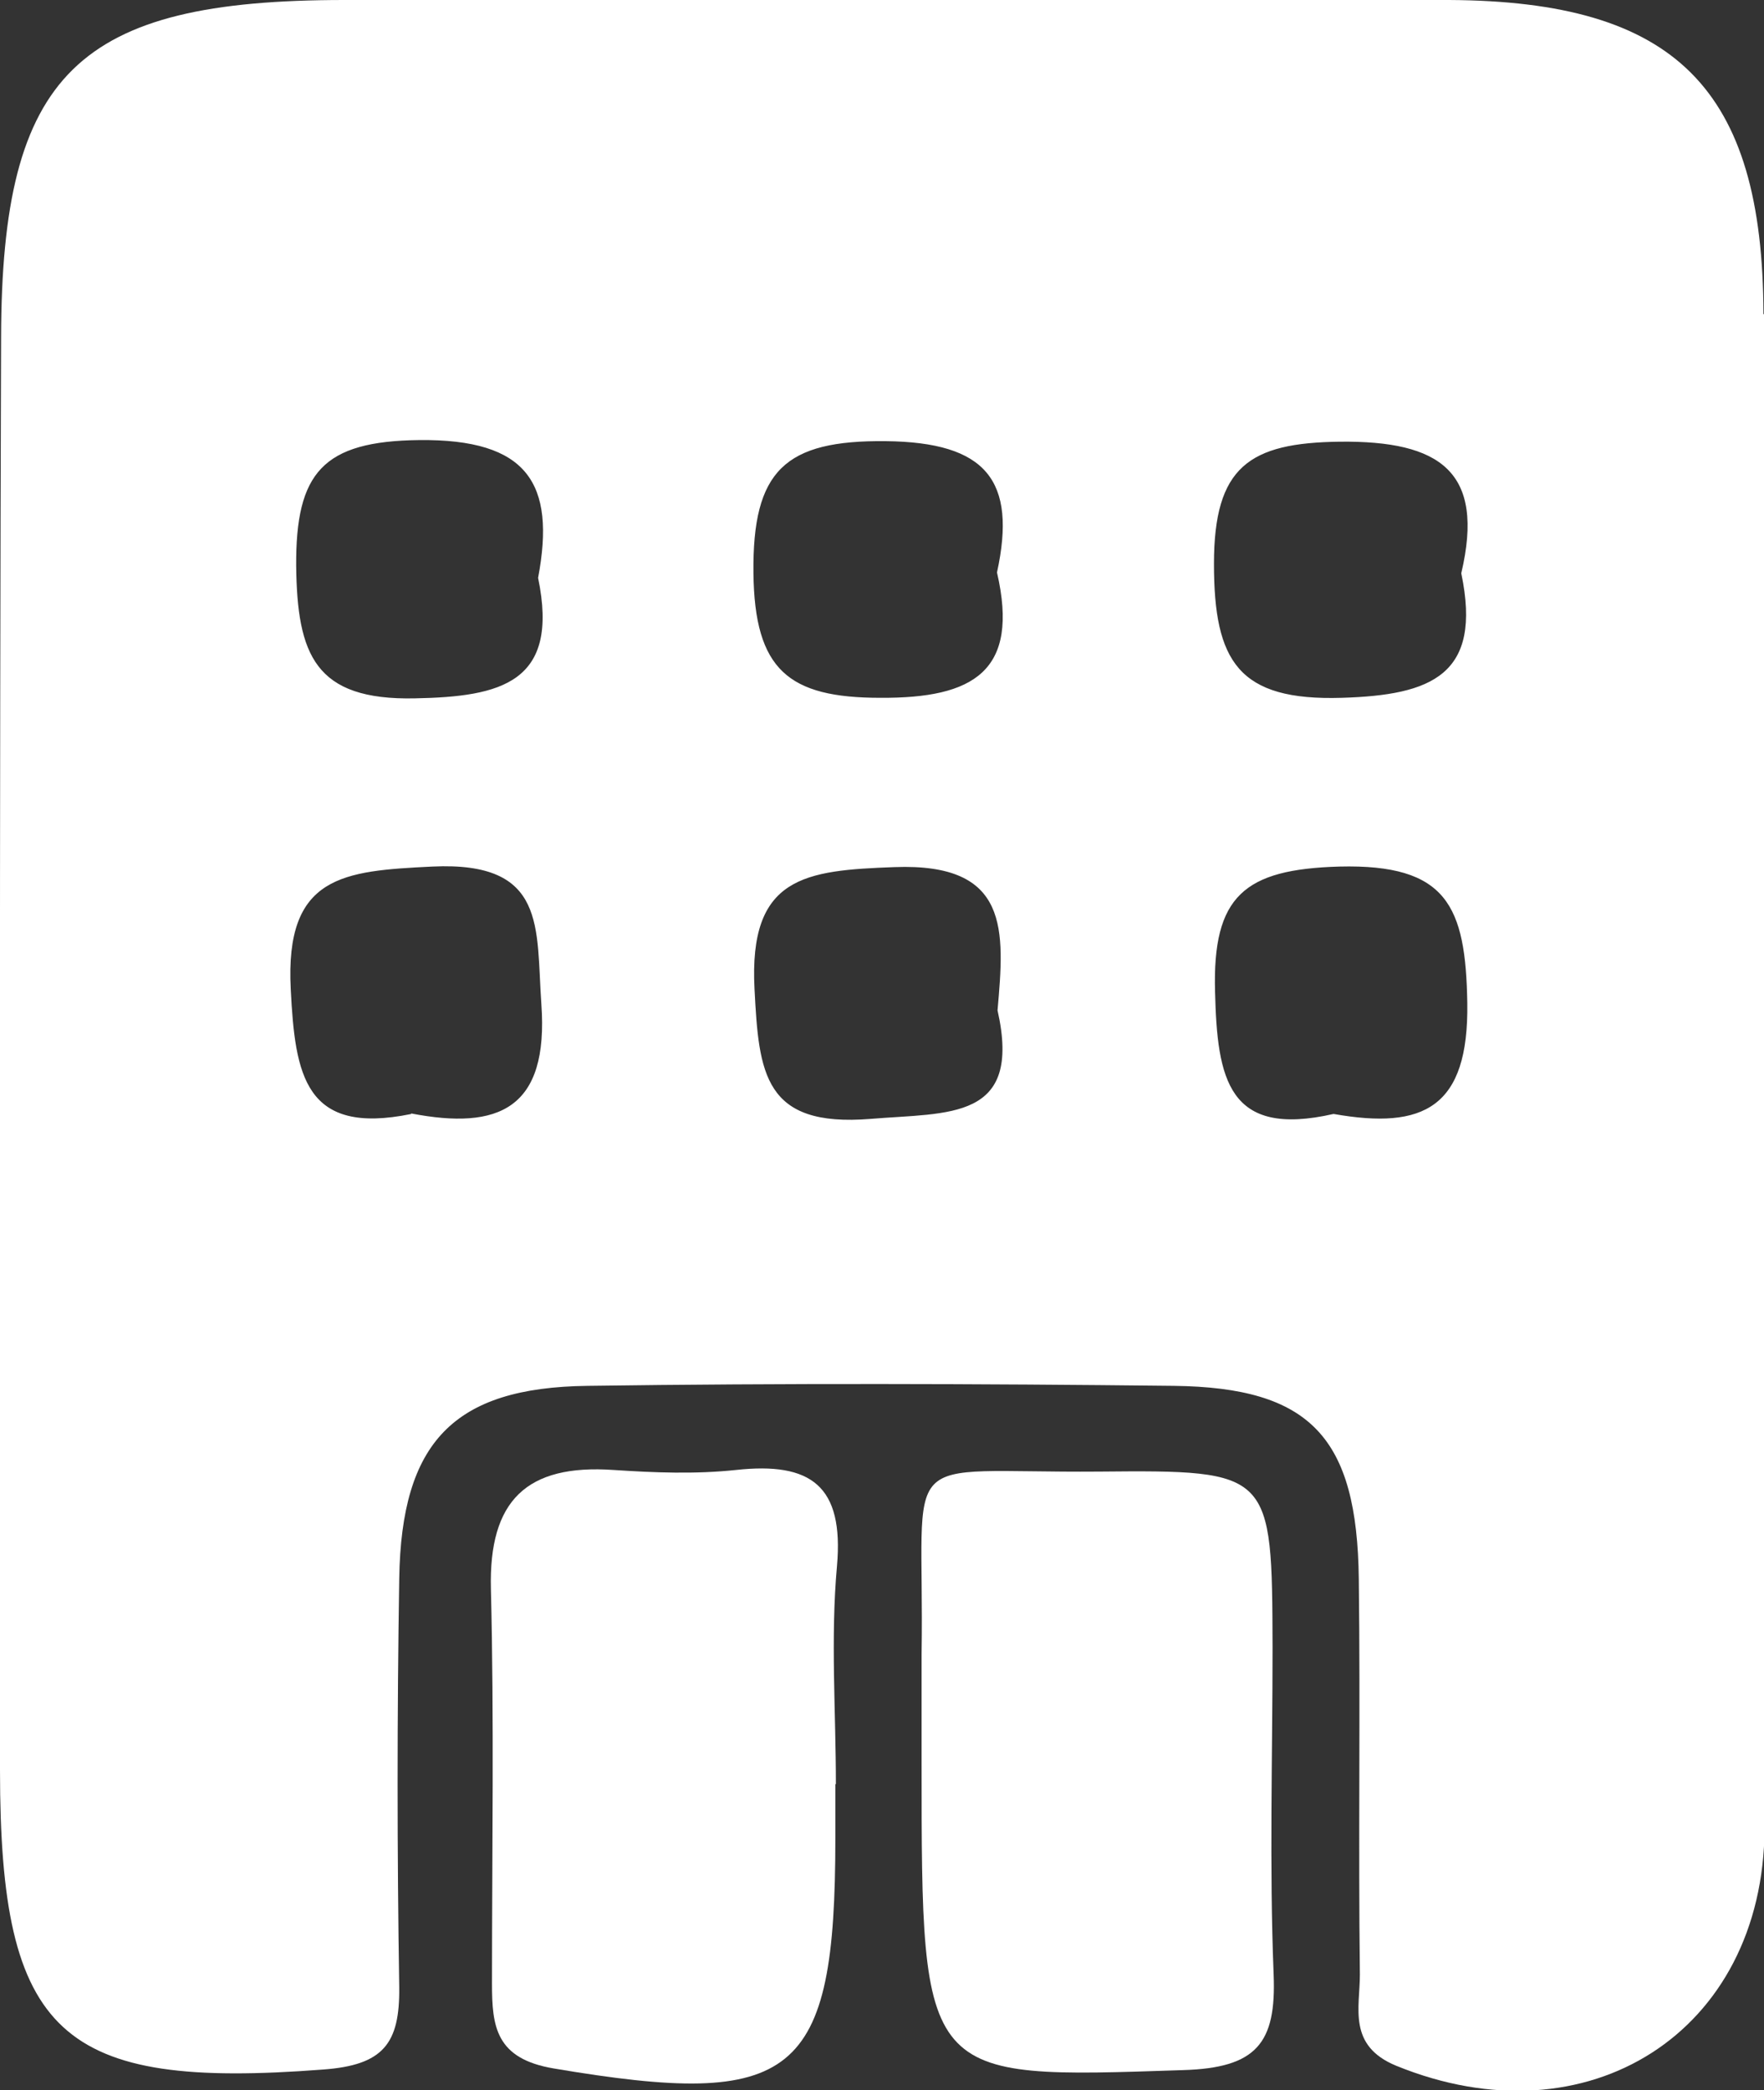
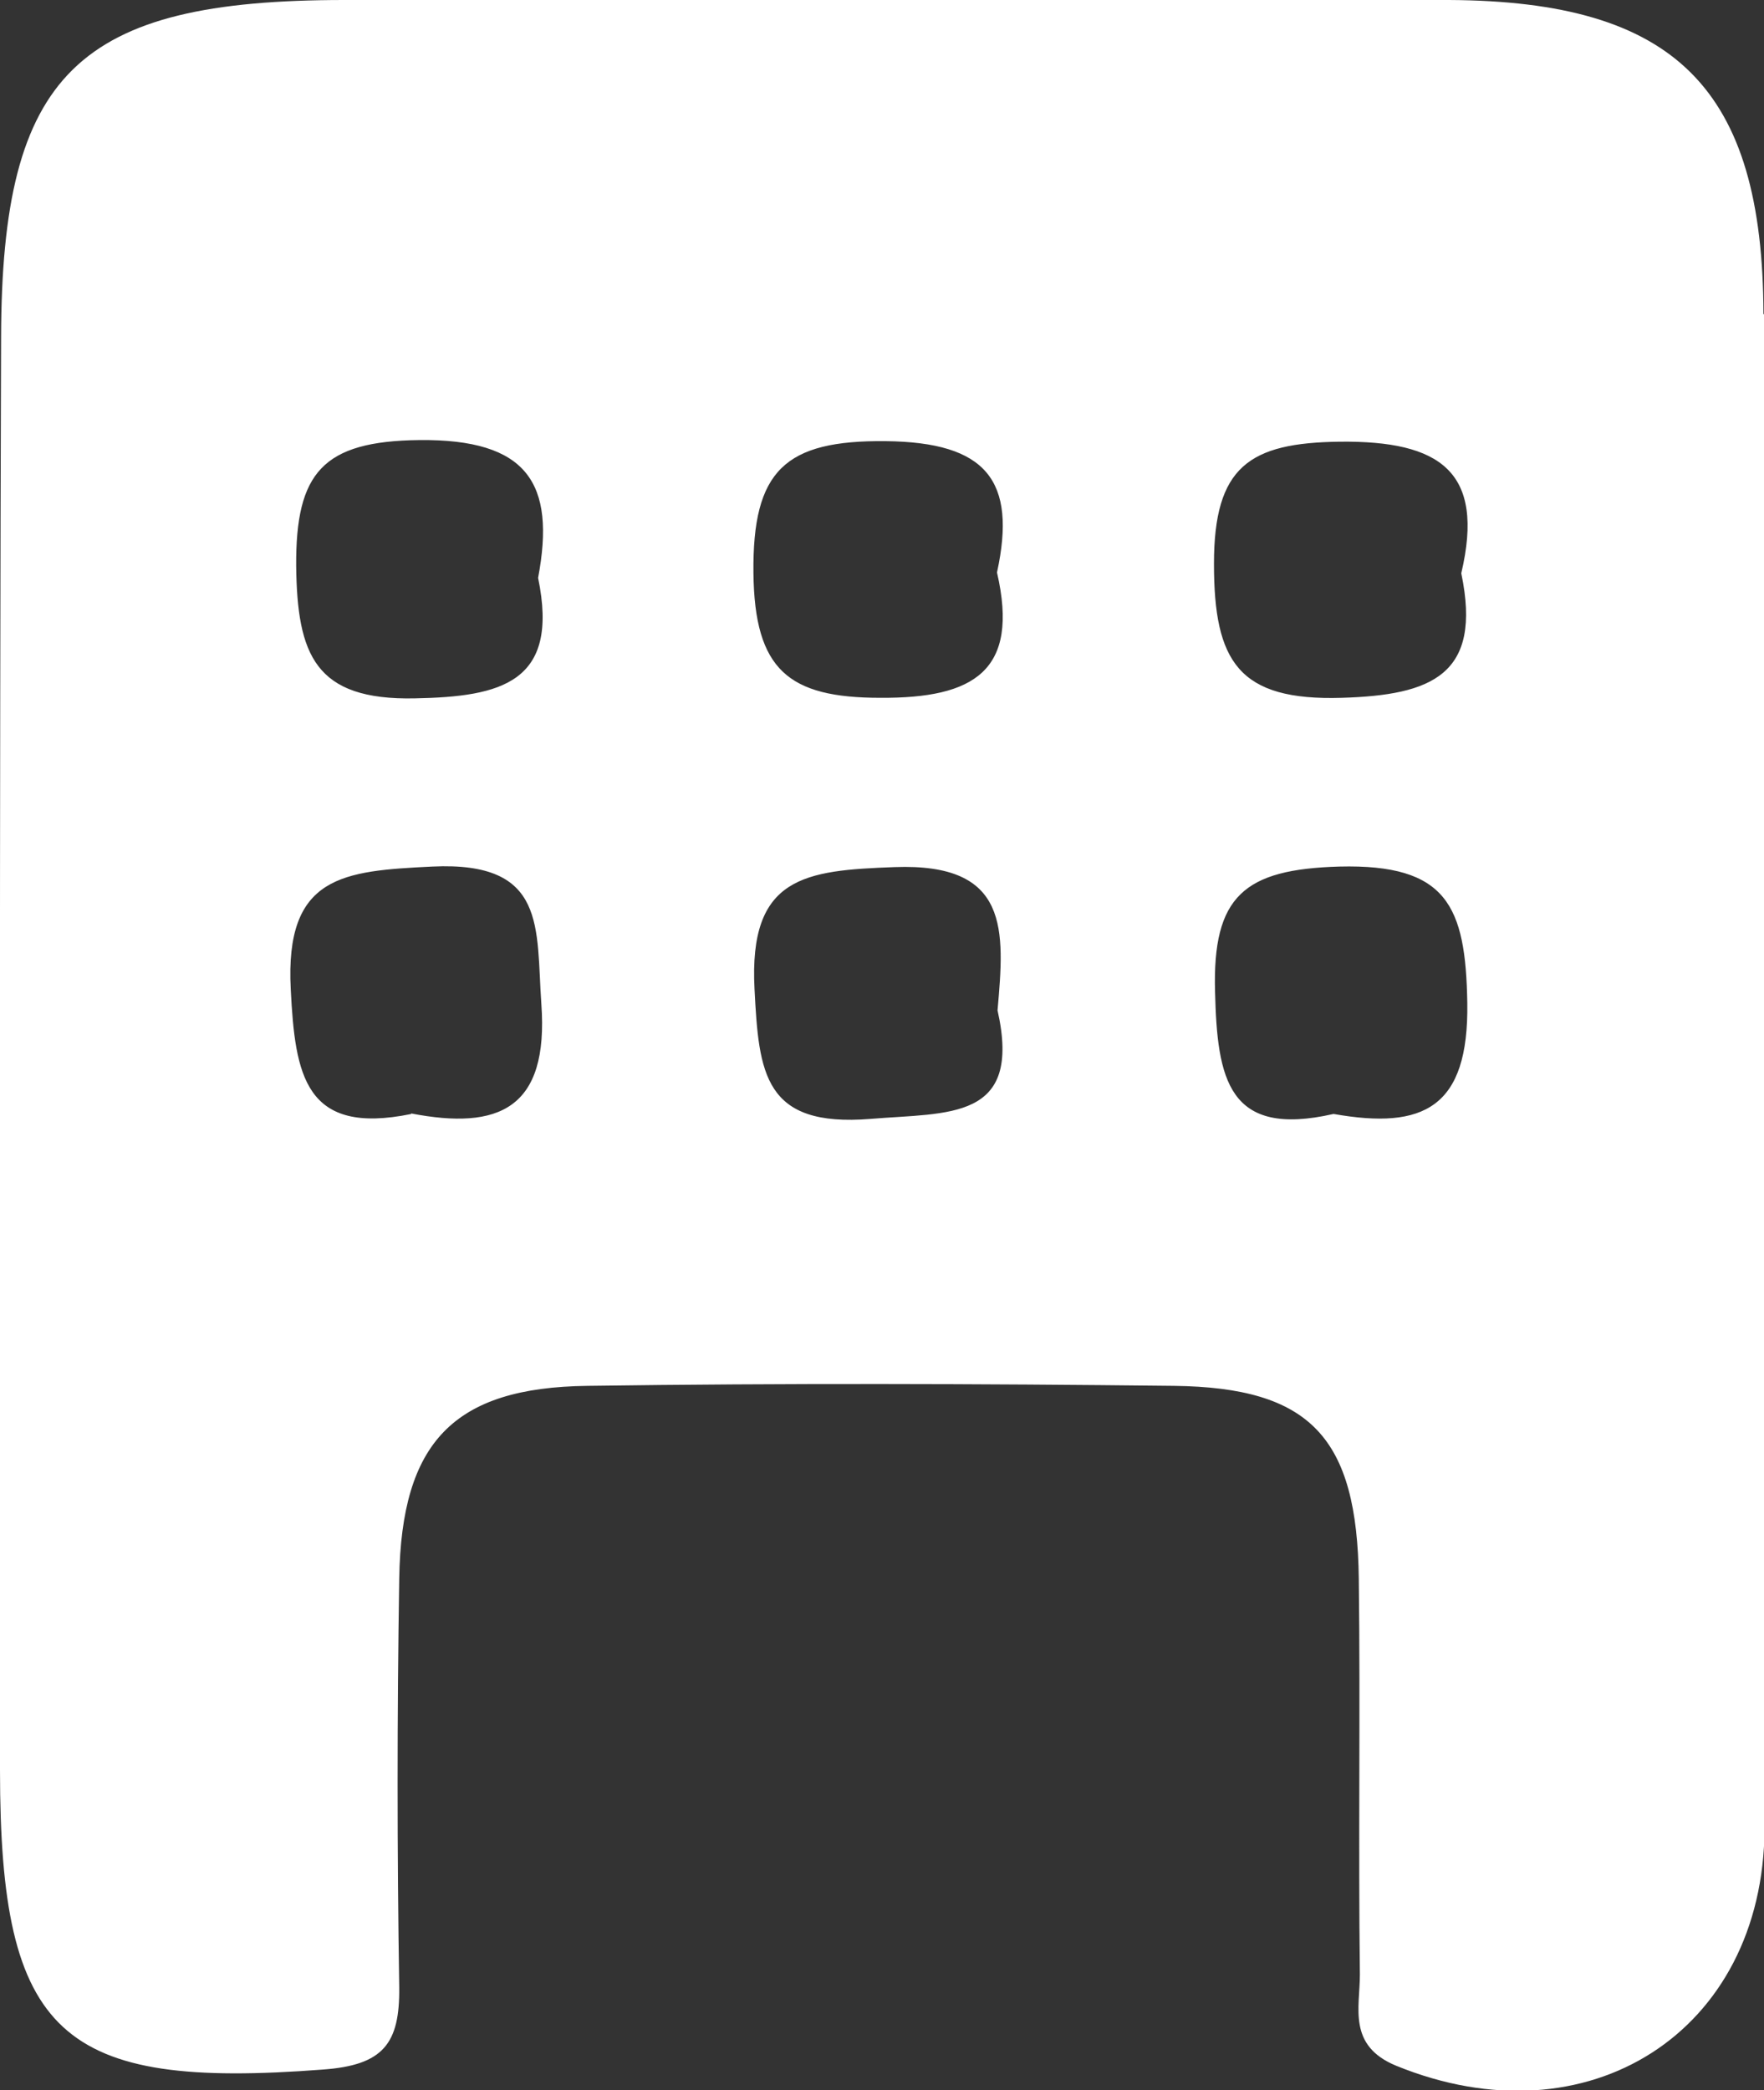
<svg xmlns="http://www.w3.org/2000/svg" id="_レイヤー_1" viewBox="0 0 32.52 38.52">
  <rect x="0" y="0" width="32.52" height="38.52" fill="#333333" stroke="none" />
  <defs>
    <style>.cls-1{fill:#fff;}</style>
  </defs>
-   <path class="cls-1" d="M16.99,32.49c0-.67,0-1.34,0-2.01,.06-3.87-.55-3.33,3.27-3.36,3.19-.03,3.19,0,3.2,3.24,0,2.01-.06,4.02,.02,6.03,.05,1.26-.31,1.72-1.67,1.76-4.82,.16-4.82,.22-4.82-5.66Z" />
-   <path class="cls-1" d="M15.4,32.88c0,.33,0,.67,0,1,0,4.42-.75,4.99-5.19,4.24-1.07-.18-1.14-.77-1.14-1.56,0-2.43,.04-4.86-.02-7.28-.04-1.63,.66-2.3,2.26-2.19,.75,.05,1.51,.08,2.26,0,1.38-.15,1.99,.29,1.86,1.77-.12,1.33-.02,2.68-.02,4.02Z" />
  <path class="cls-1" d="M32.51,5.79C32.5,1.63,30.89,.02,26.71,0,19.93,0,13.14,0,6.35,0,1.43,0,.03,1.34,.02,6.22-.01,15.02,0,23.82,0,32.62c0,4.9,1.12,5.89,5.95,5.52,1.12-.08,1.42-.48,1.41-1.51-.04-2.51-.04-5.03,0-7.54,.04-2.51,1-3.52,3.47-3.55,3.6-.05,7.21-.04,10.81,0,2.52,.03,3.38,.95,3.41,3.56,.03,2.43-.01,4.86,.02,7.29,0,.61-.23,1.31,.67,1.68,3.53,1.44,6.77-.62,6.79-4.37,.02-4.61,0-9.22,0-13.83,0-4.69,.01-9.39,0-14.08ZM7.58,20.53c-1.96,.4-2.14-.71-2.22-2.3-.11-2.1,.97-2.18,2.61-2.26,2.12-.1,1.91,1.13,2.01,2.53,.14,1.94-.79,2.33-2.4,2.02Zm.07-7.66c-1.85,.04-2.17-.81-2.19-2.44-.01-1.72,.49-2.3,2.27-2.32,1.99-.02,2.52,.79,2.19,2.54,.4,1.93-.68,2.19-2.27,2.22Zm8.4,7.75c-1.97,.16-2.06-.84-2.14-2.39-.11-2.08,.93-2.19,2.58-2.25,2.13-.08,2.03,1.16,1.9,2.64,.46,2.04-.9,1.88-2.34,2Zm.18-7.76c-1.69,0-2.32-.51-2.34-2.3-.02-1.89,.58-2.45,2.44-2.43,1.85,.02,2.42,.72,2.05,2.42,.42,1.82-.43,2.32-2.15,2.31Zm8.35,7.67c-1.94,.44-2.14-.64-2.18-2.25-.05-1.77,.54-2.26,2.29-2.31,1.99-.05,2.33,.73,2.36,2.51,.03,1.94-.81,2.34-2.46,2.05Zm2.36-9.96c.39,1.87-.55,2.24-2.2,2.29-1.91,.06-2.36-.67-2.36-2.47,0-1.79,.65-2.23,2.32-2.25,1.85-.02,2.68,.55,2.24,2.42Z" />
</svg>